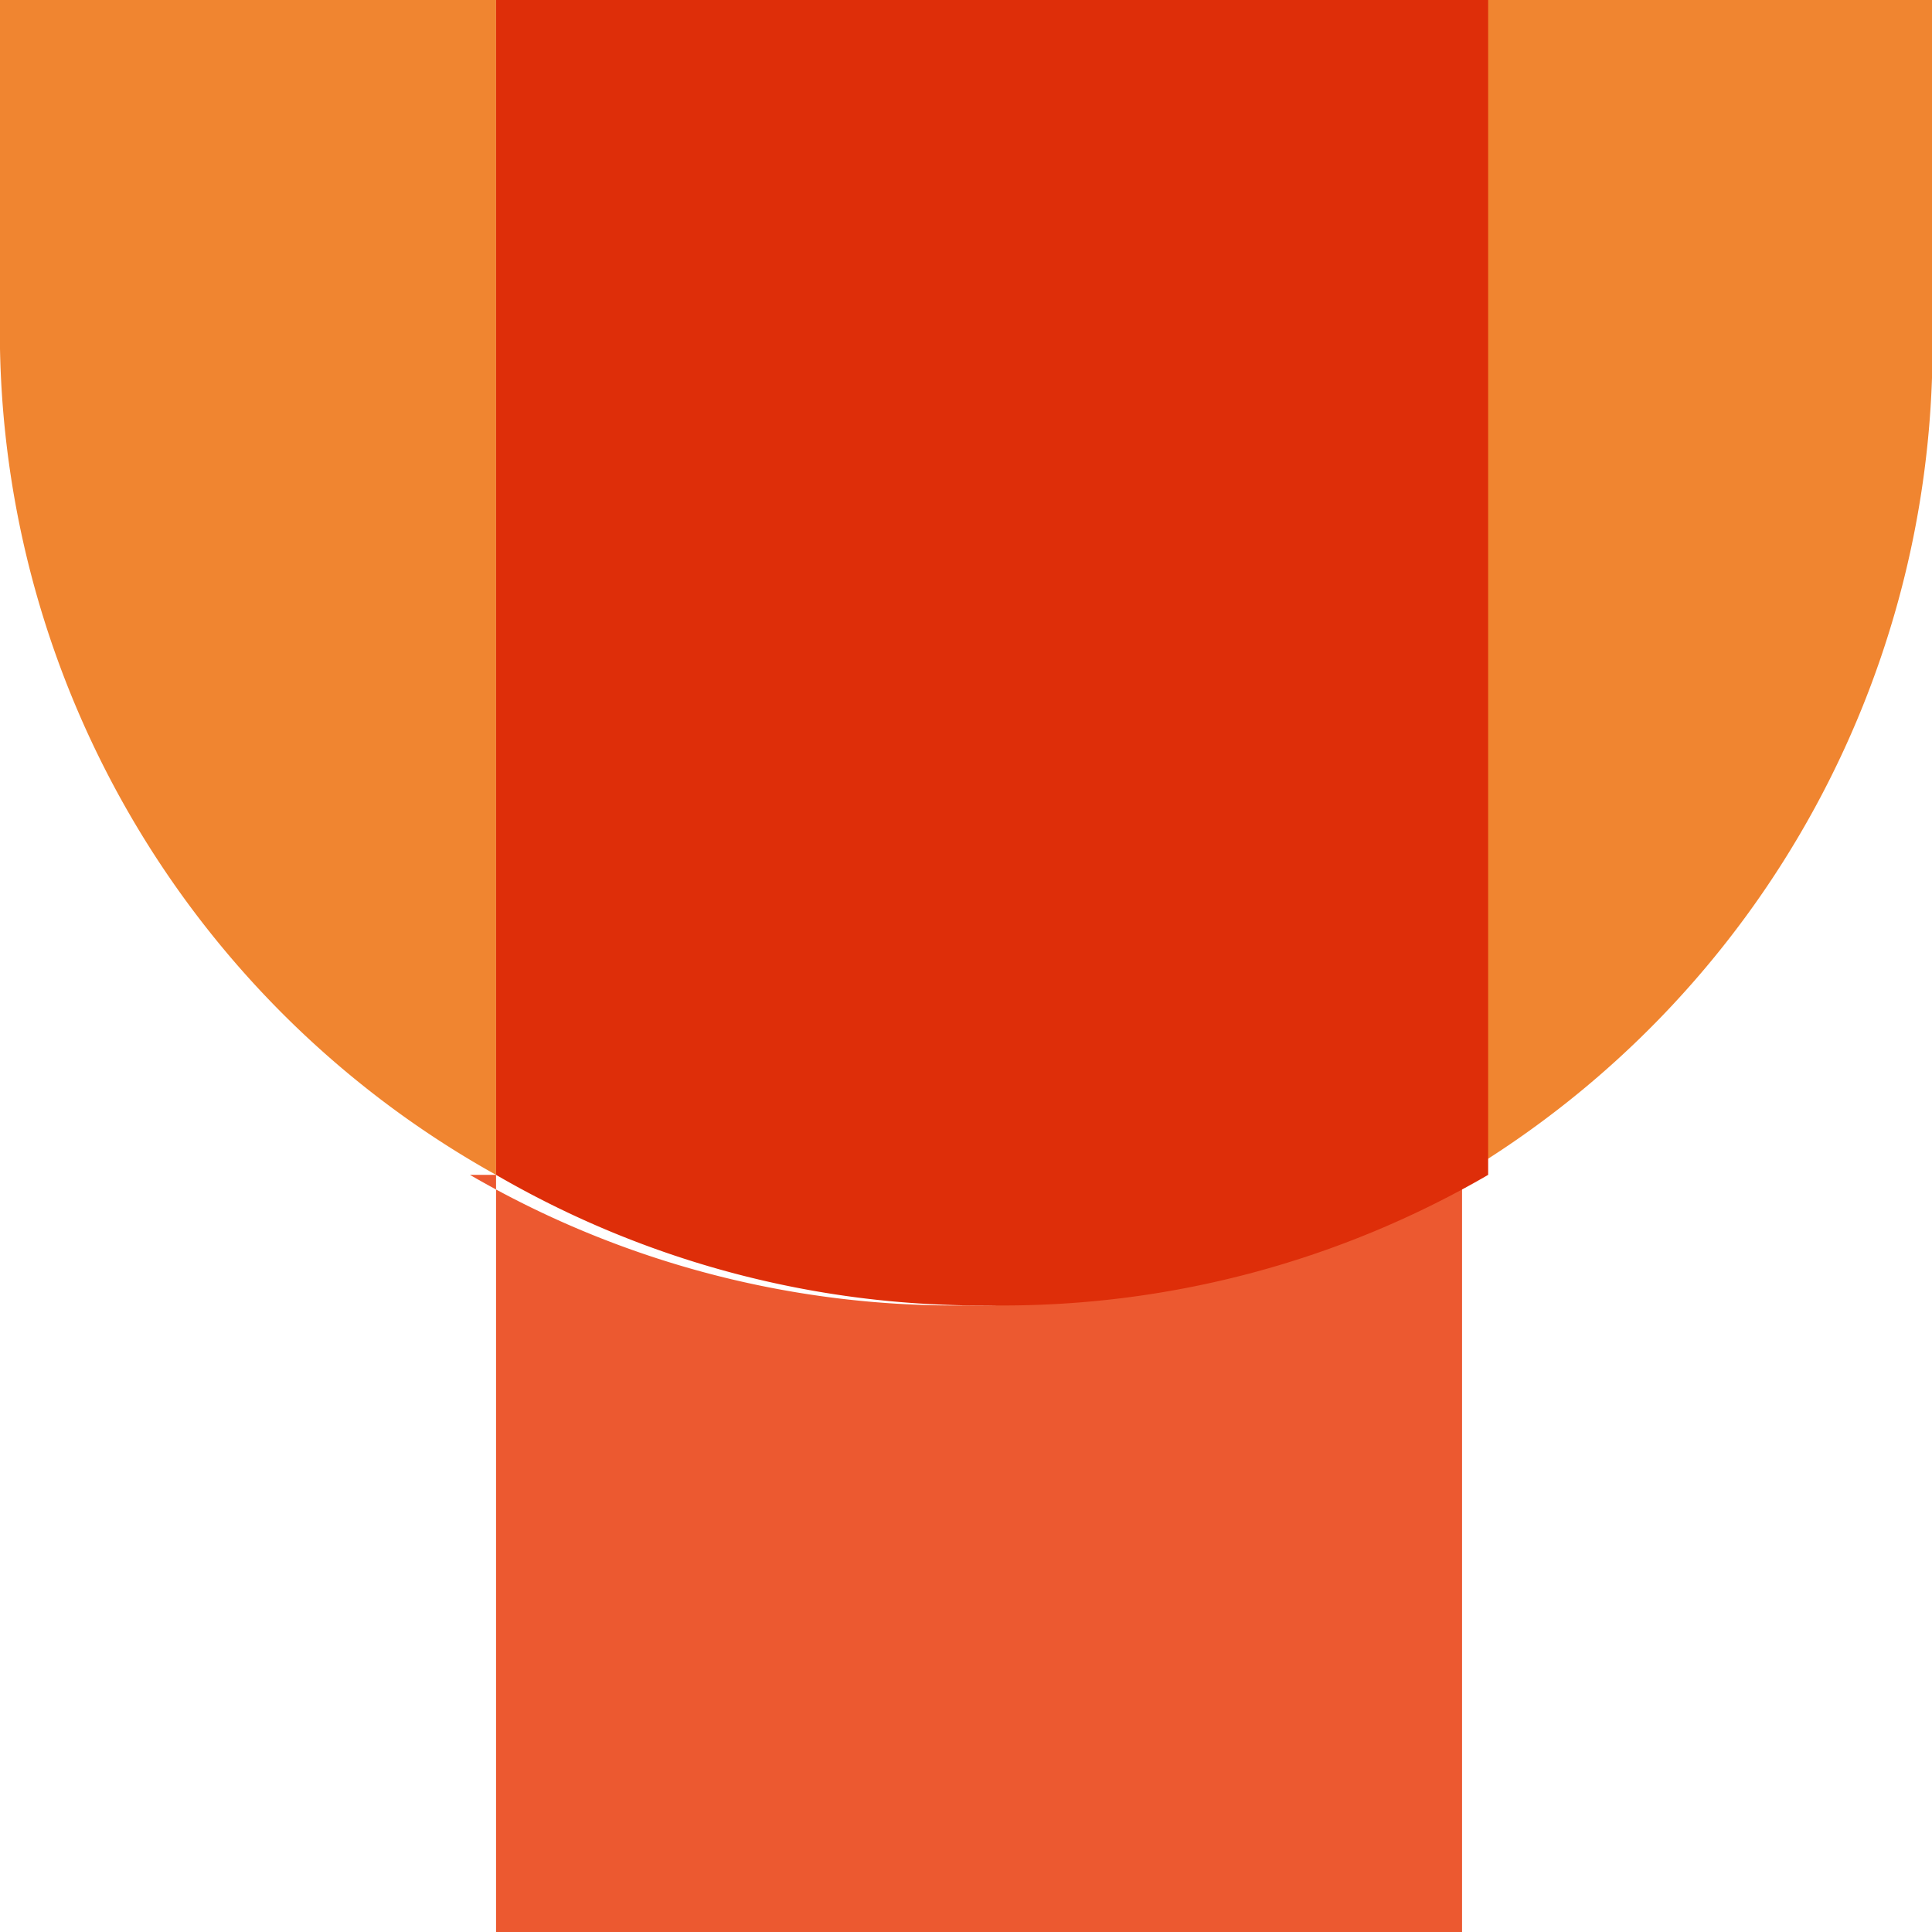
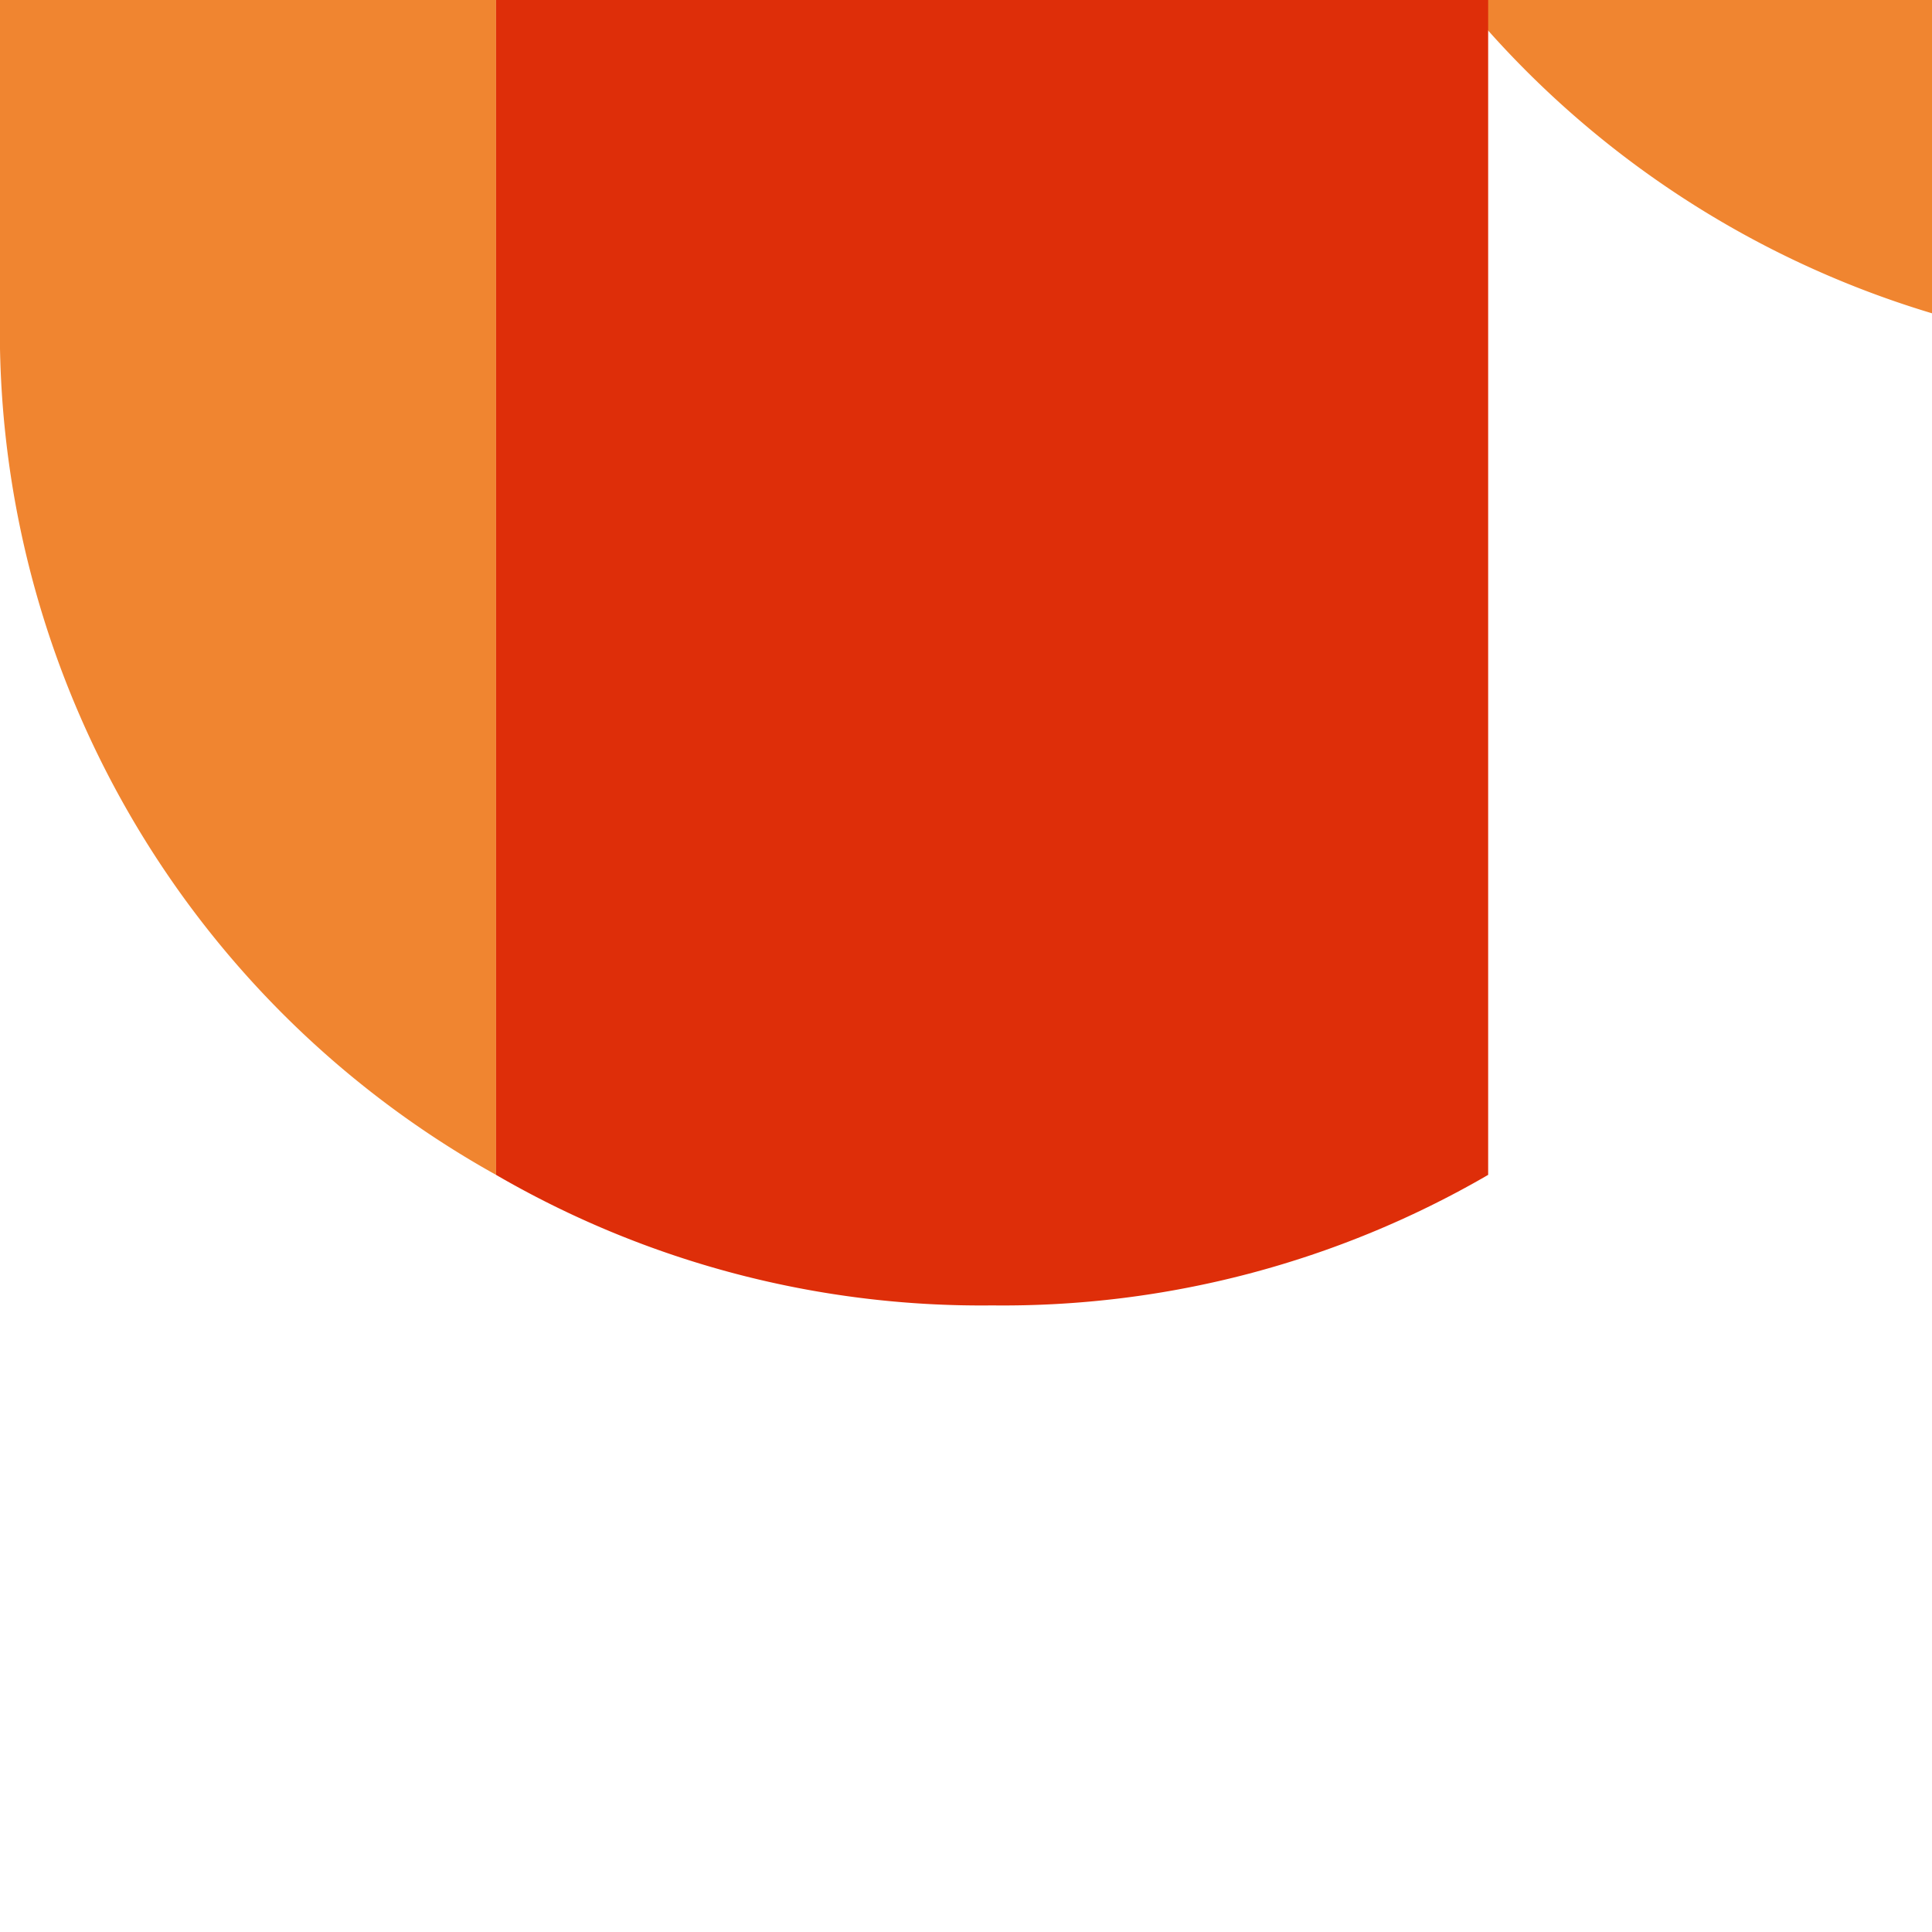
<svg xmlns="http://www.w3.org/2000/svg" viewBox="0 0 74 74">
  <defs>
    <style>.a{fill:#f08530;}.b{fill:#ec5930;}.c{fill:#de2e09;}</style>
  </defs>
  <title>Asset 21lt-y-c</title>
-   <path class="a" d="M19,0H0V12A37,37,0,0,0,19,45V0M74,0H56V45A37,37,0,0,0,74,12V0" />
-   <path class="b" d="M19,45V74H56V45a37,37,0,0,1-19,5h0a37,37,0,0,1-19-5" />
+   <path class="a" d="M19,0H0V12A37,37,0,0,0,19,45V0M74,0H56A37,37,0,0,0,74,12V0" />
  <path class="c" d="M56,0H19V45a37,37,0,0,0,19,5h0a37,37,0,0,0,19-5V0" />
</svg>